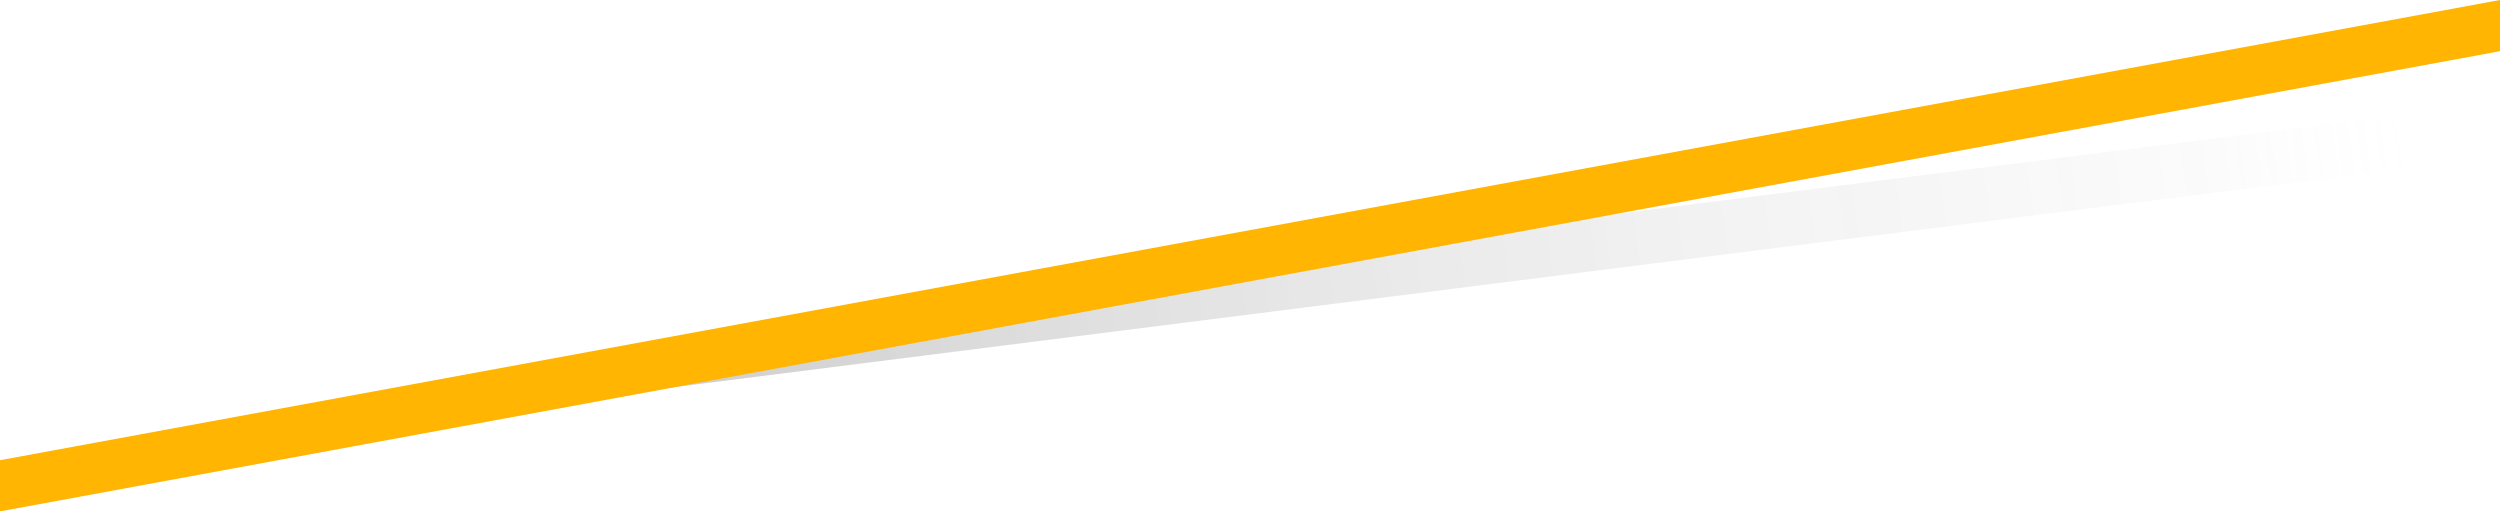
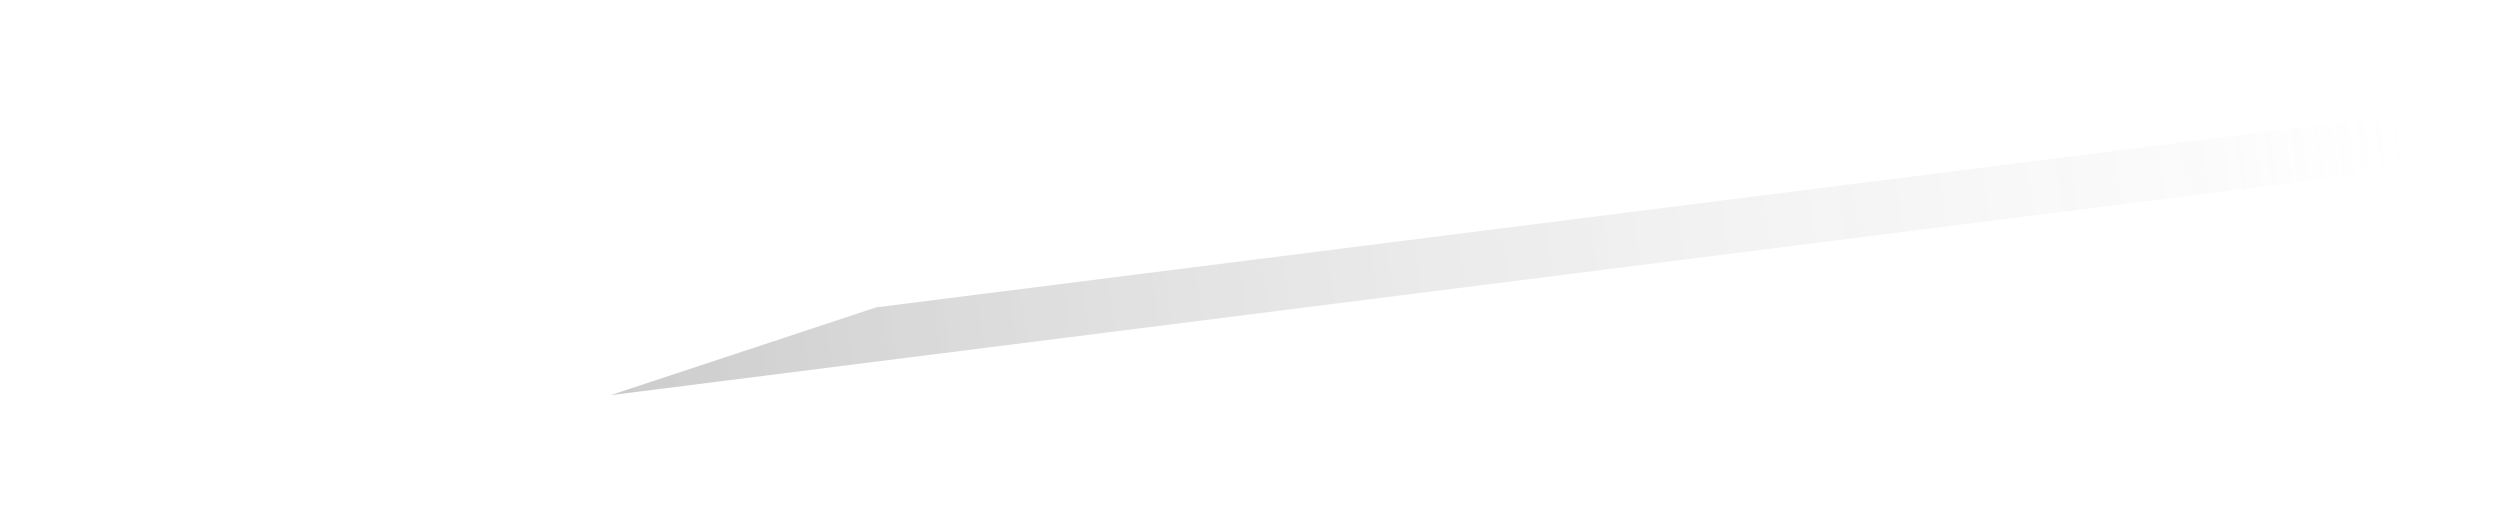
<svg xmlns="http://www.w3.org/2000/svg" viewBox="0 0 1600 327.28">
  <defs>
    <style>
      .cls-1 {
        fill: url(#_名称未設定グラデーション_3);
        mix-blend-mode: multiply;
        opacity: .2;
      }

      .cls-2 {
        fill: #ffb502;
      }

      .cls-3 {
        isolation: isolate;
      }
    </style>
    <linearGradient id="_名称未設定グラデーション_3" data-name="名称未設定グラデーション 3" x1="1570.58" y1="80.54" x2="390.47" y2="243.27" gradientUnits="userSpaceOnUse">
      <stop offset=".01" stop-color="#fff" stop-opacity="0" />
      <stop offset=".13" stop-color="#b6b6b6" stop-opacity=".28" />
      <stop offset="1" stop-color="#000" />
    </linearGradient>
  </defs>
  <g class="cls-3">
    <g id="_レイヤー_2" data-name="レイヤー 2">
      <g id="_ライン_" data-name="(ライン)">
        <g>
          <polygon class="cls-1" points="560.82 196.69 390.76 252.9 1548 106.74 1548 72.01 560.82 196.69" />
-           <polygon class="cls-2" points="0 294.53 0 327.28 1600 32.76 1600 0 0 294.53" />
        </g>
      </g>
    </g>
  </g>
</svg>